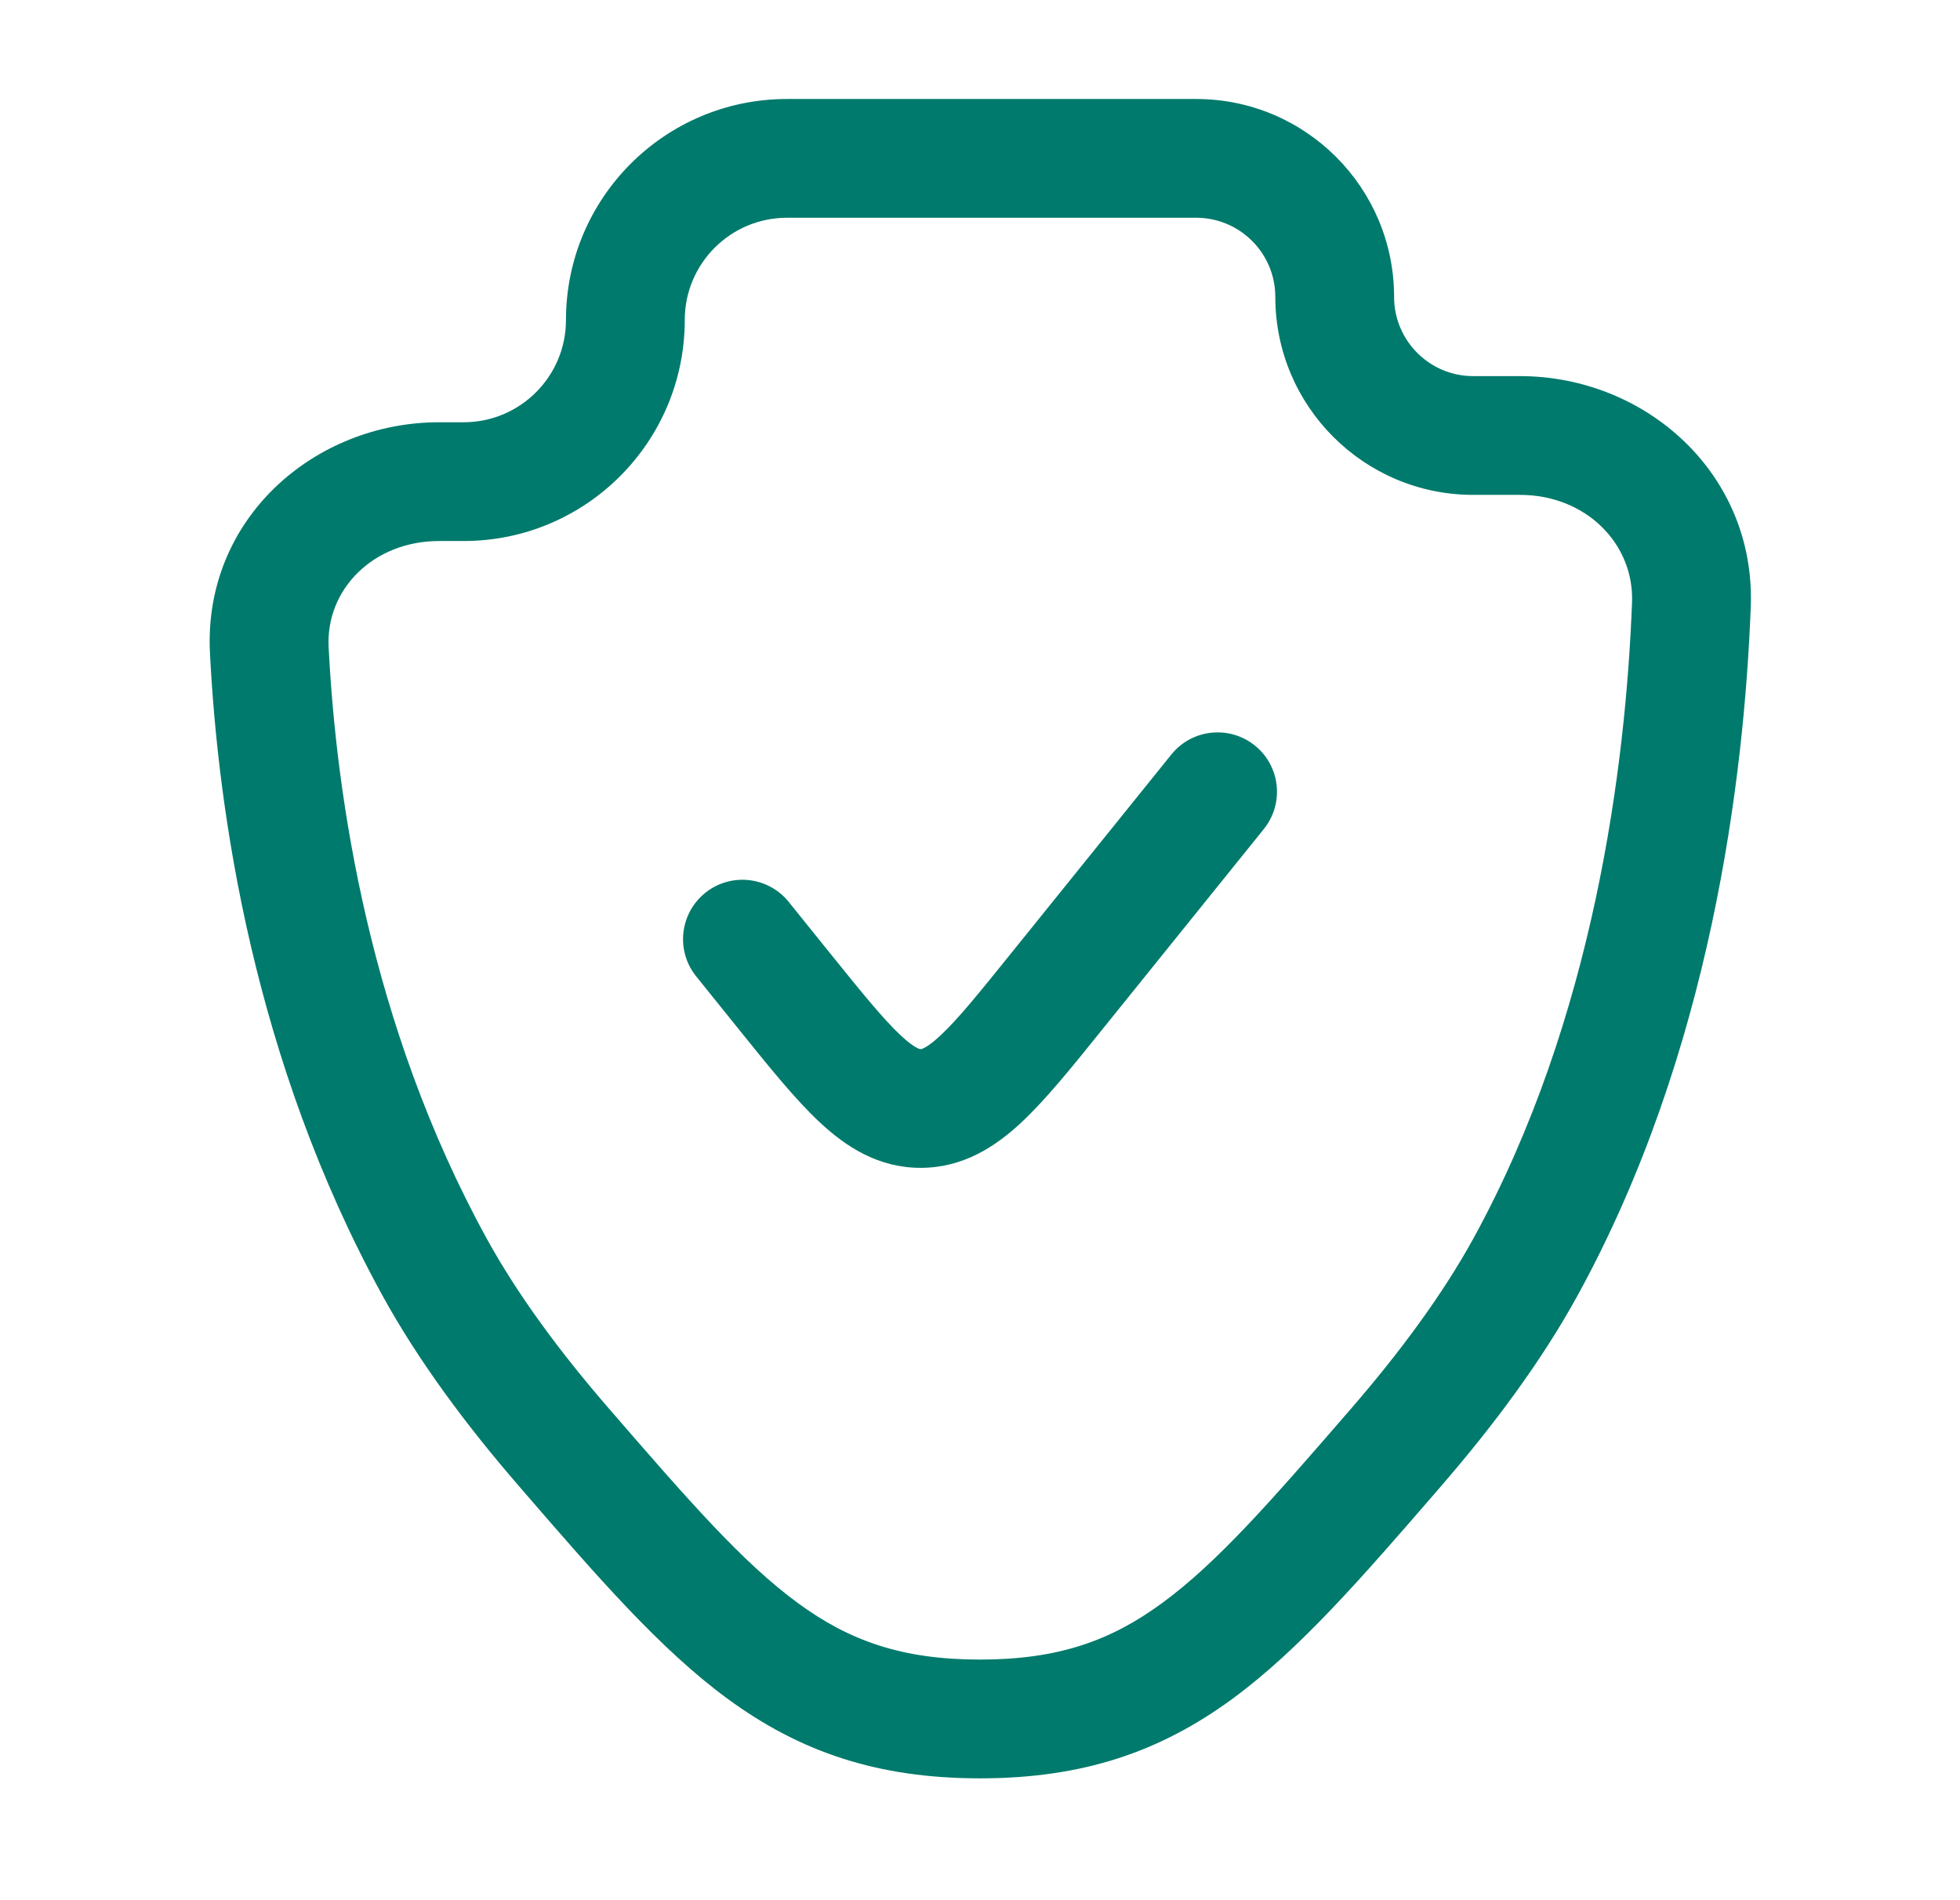
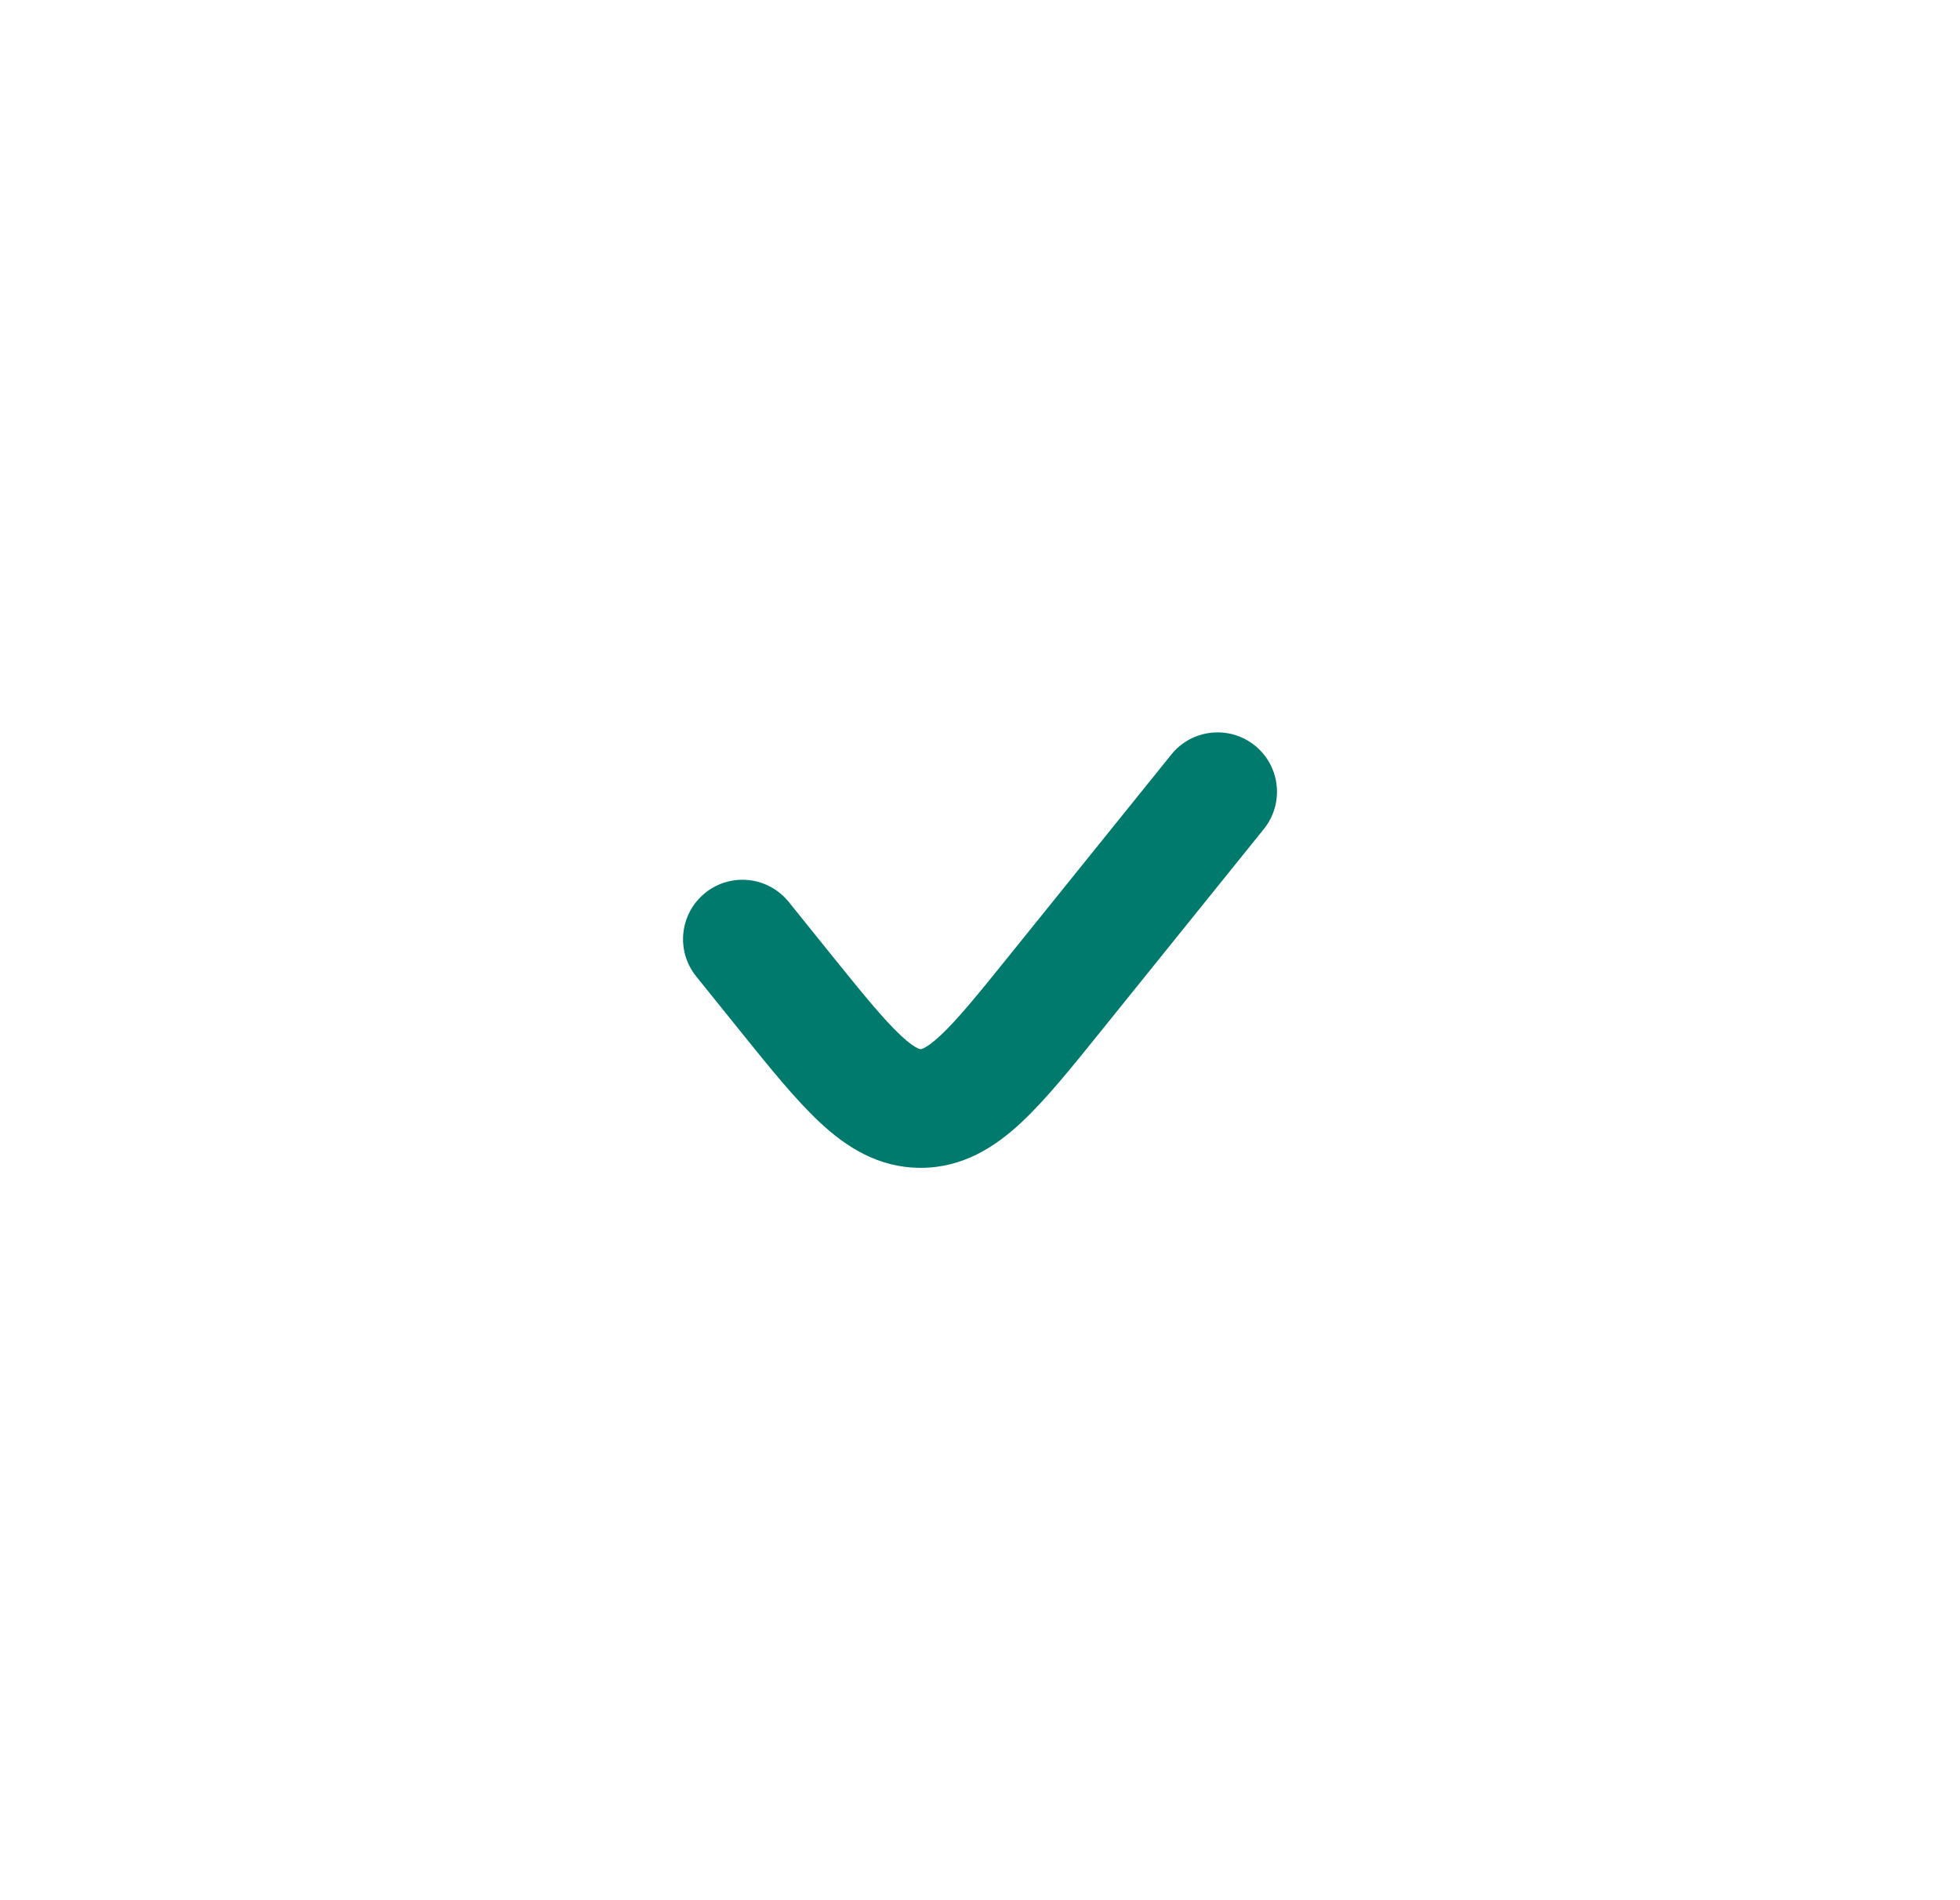
<svg xmlns="http://www.w3.org/2000/svg" width="33" height="32" viewBox="0 0 33 32" fill="none">
  <path d="M21.279 13.961C21.625 13.531 21.558 12.902 21.128 12.555C20.698 12.209 20.068 12.276 19.722 12.706L17.026 16.051C16.473 16.738 16.124 17.168 15.833 17.439C15.696 17.567 15.609 17.623 15.559 17.648C15.522 17.667 15.508 17.667 15.501 17.667H15.499C15.492 17.667 15.479 17.667 15.441 17.648C15.391 17.623 15.304 17.567 15.168 17.439C14.877 17.168 14.528 16.738 13.974 16.051L13.279 15.188C12.932 14.758 12.303 14.691 11.873 15.037C11.443 15.384 11.375 16.013 11.722 16.443L12.46 17.36C12.957 17.977 13.395 18.52 13.803 18.901C14.24 19.309 14.783 19.667 15.5 19.667C16.217 19.667 16.761 19.309 17.198 18.901C17.605 18.52 18.044 17.977 18.54 17.36L21.279 13.961Z" fill="#007A6C" />
-   <path fill-rule="evenodd" clip-rule="evenodd" d="M13.251 1.667C11.195 1.667 9.529 3.333 9.529 5.389C9.529 6.34 8.757 7.111 7.806 7.111H7.395C5.293 7.111 3.421 8.737 3.535 10.996C3.671 13.677 4.266 17.856 6.438 21.815C7.047 22.924 7.859 24.013 8.738 25.027L8.804 25.104C10.067 26.564 11.121 27.781 12.254 28.611C13.472 29.503 14.772 29.948 16.5 29.948C18.229 29.948 19.529 29.503 20.747 28.611C21.88 27.781 22.933 26.564 24.197 25.104L24.263 25.027C25.141 24.013 25.954 22.924 26.562 21.815C28.807 17.724 29.366 13.102 29.477 10.221C29.563 7.974 27.704 6.334 25.591 6.334H24.805C24.069 6.334 23.472 5.737 23.472 5C23.472 3.159 21.98 1.667 20.139 1.667L13.251 1.667ZM11.529 5.389C11.529 4.438 12.3 3.667 13.251 3.667L20.139 3.667C20.875 3.667 21.472 4.264 21.472 5C21.472 6.841 22.965 8.334 24.805 8.334H25.591C26.708 8.334 27.516 9.164 27.478 10.145C27.373 12.898 26.836 17.159 24.809 20.853C24.29 21.798 23.572 22.77 22.751 23.718C21.404 25.275 20.495 26.317 19.565 26.997C18.702 27.63 17.819 27.948 16.5 27.948C15.182 27.948 14.299 27.63 13.435 26.997C12.506 26.317 11.597 25.275 10.25 23.718C9.428 22.77 8.71 21.798 8.192 20.853C6.22 17.26 5.66 13.416 5.533 10.895C5.484 9.936 6.274 9.111 7.395 9.111H7.806C9.862 9.111 11.529 7.445 11.529 5.389Z" fill="#007A6C" />
</svg>